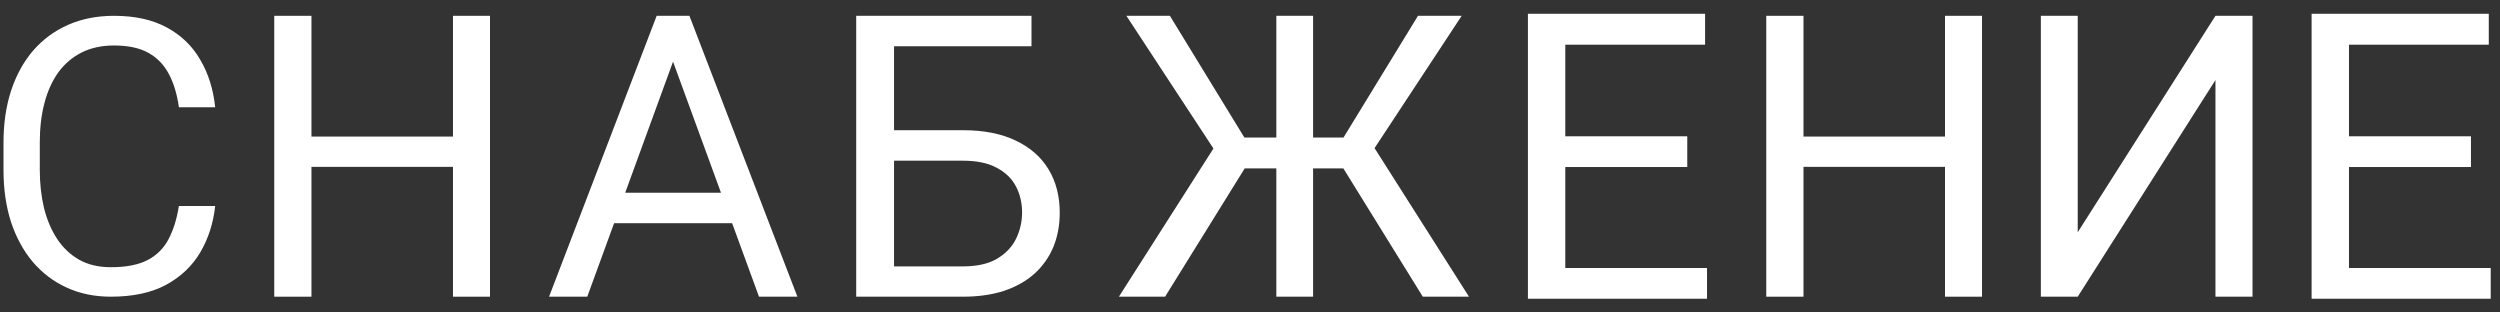
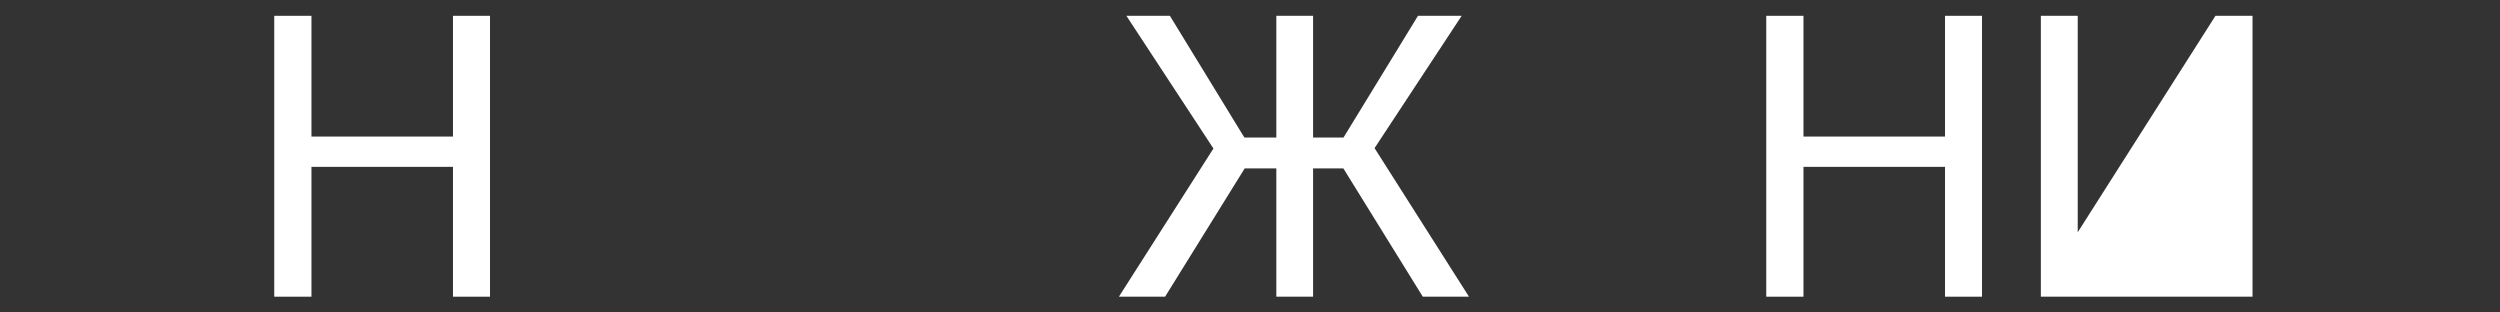
<svg xmlns="http://www.w3.org/2000/svg" width="120" height="15" viewBox="0 0 120 15" fill="none">
  <rect x="0" y="0" width="120" height="15" fill="#333333" stroke="none" />
-   <path d="M8.587 9.888H10.329C10.238 10.717 9.999 11.459 9.612 12.114C9.225 12.769 8.677 13.289 7.97 13.673C7.262 14.052 6.379 14.241 5.321 14.241C4.547 14.241 3.842 14.097 3.207 13.808C2.578 13.52 2.037 13.111 1.583 12.583C1.13 12.048 0.779 11.408 0.531 10.663C0.289 9.912 0.168 9.077 0.168 8.158V6.851C0.168 5.932 0.289 5.1 0.531 4.355C0.779 3.604 1.133 2.961 1.592 2.426C2.058 1.891 2.617 1.48 3.271 1.191C3.924 0.903 4.659 0.759 5.475 0.759C6.473 0.759 7.317 0.945 8.006 1.318C8.696 1.69 9.231 2.207 9.612 2.868C9.999 3.522 10.238 4.283 10.329 5.148H8.587C8.502 4.535 8.345 4.009 8.115 3.571C7.885 3.126 7.559 2.783 7.135 2.543C6.712 2.303 6.158 2.183 5.475 2.183C4.888 2.183 4.371 2.294 3.924 2.516C3.482 2.739 3.11 3.054 2.808 3.462C2.512 3.871 2.288 4.361 2.137 4.931C1.985 5.502 1.91 6.136 1.91 6.833V8.158C1.91 8.801 1.976 9.404 2.109 9.969C2.248 10.534 2.457 11.03 2.735 11.456C3.014 11.883 3.367 12.219 3.797 12.466C4.226 12.706 4.734 12.826 5.321 12.826C6.065 12.826 6.657 12.709 7.099 12.475C7.54 12.24 7.873 11.904 8.097 11.465C8.327 11.027 8.49 10.501 8.587 9.888Z" fill="white" />
  <path d="M21.965 6.555V8.009H14.673V6.555H21.965ZM14.95 0.759V14.241H13.164V0.759H14.95ZM23.52 0.759V14.241H21.743V0.759H23.52Z" fill="white" />
-   <path d="M32.673 1.953L28.189 14.241H26.355L31.52 0.759H32.701L32.673 1.953ZM36.432 14.241L31.938 1.953L31.91 0.759H33.092L38.275 14.241H36.432ZM36.2 9.25V10.713H28.589V9.25H36.2Z" fill="white" />
-   <path d="M49.512 0.759V2.222H42.905V14.241H41.098V0.759H49.512ZM42.481 6.25H46.218C47.222 6.25 48.069 6.416 48.759 6.75C49.449 7.077 49.973 7.537 50.331 8.129C50.689 8.722 50.867 9.417 50.867 10.213C50.867 10.806 50.767 11.349 50.566 11.843C50.365 12.33 50.067 12.756 49.672 13.121C49.277 13.479 48.791 13.756 48.213 13.954C47.636 14.145 46.971 14.241 46.218 14.241H41.098V0.759H42.914V12.787H46.218C46.889 12.787 47.432 12.667 47.846 12.426C48.267 12.179 48.574 11.858 48.769 11.463C48.963 11.068 49.06 10.645 49.06 10.194C49.06 9.744 48.963 9.33 48.769 8.954C48.574 8.577 48.267 8.278 47.846 8.055C47.432 7.827 46.889 7.713 46.218 7.713H42.481V6.25Z" fill="white" />
  <path d="M58.871 8.083L54.067 0.759H56.155L59.73 6.602H62.261L61.975 8.083H58.871ZM59.832 7.944L55.924 14.241H53.707L58.705 6.407L59.832 7.944ZM63.028 0.759V14.241H61.264V0.759H63.028ZM70.16 0.759L65.338 8.083H62.326L62.049 6.602H64.488L68.063 0.759H70.16ZM68.294 14.241L64.395 7.944L65.532 6.407L70.511 14.241H68.294Z" fill="white" />
-   <path d="M81.937 12.864V14.339H74.771V12.864H81.937ZM75.134 0.661V14.339H73.34V0.661H75.134ZM80.989 6.542V8.017H74.771V6.542H80.989ZM81.844 0.661V2.145H74.771V0.661H81.844Z" fill="white" />
  <path d="M93.582 6.555V8.009H86.29V6.555H93.582ZM86.567 0.759V14.241H84.781V0.759H86.567ZM95.137 0.759V14.241H93.36V0.759H95.137Z" fill="white" />
-   <path d="M99.731 11.148L106.342 0.759H108.121V14.241H106.342V3.842L99.731 14.241H97.961V0.759H99.731V11.148Z" fill="white" />
-   <path d="M119.554 12.864V14.339H112.388V12.864H119.554ZM112.751 0.661V14.339H110.957V0.661H112.751ZM118.606 6.542V8.017H112.388V6.542H118.606ZM119.461 0.661V2.145H112.388V0.661H119.461Z" fill="white" />
+   <path d="M99.731 11.148L106.342 0.759H108.121V14.241H106.342L99.731 14.241H97.961V0.759H99.731V11.148Z" fill="white" />
</svg>